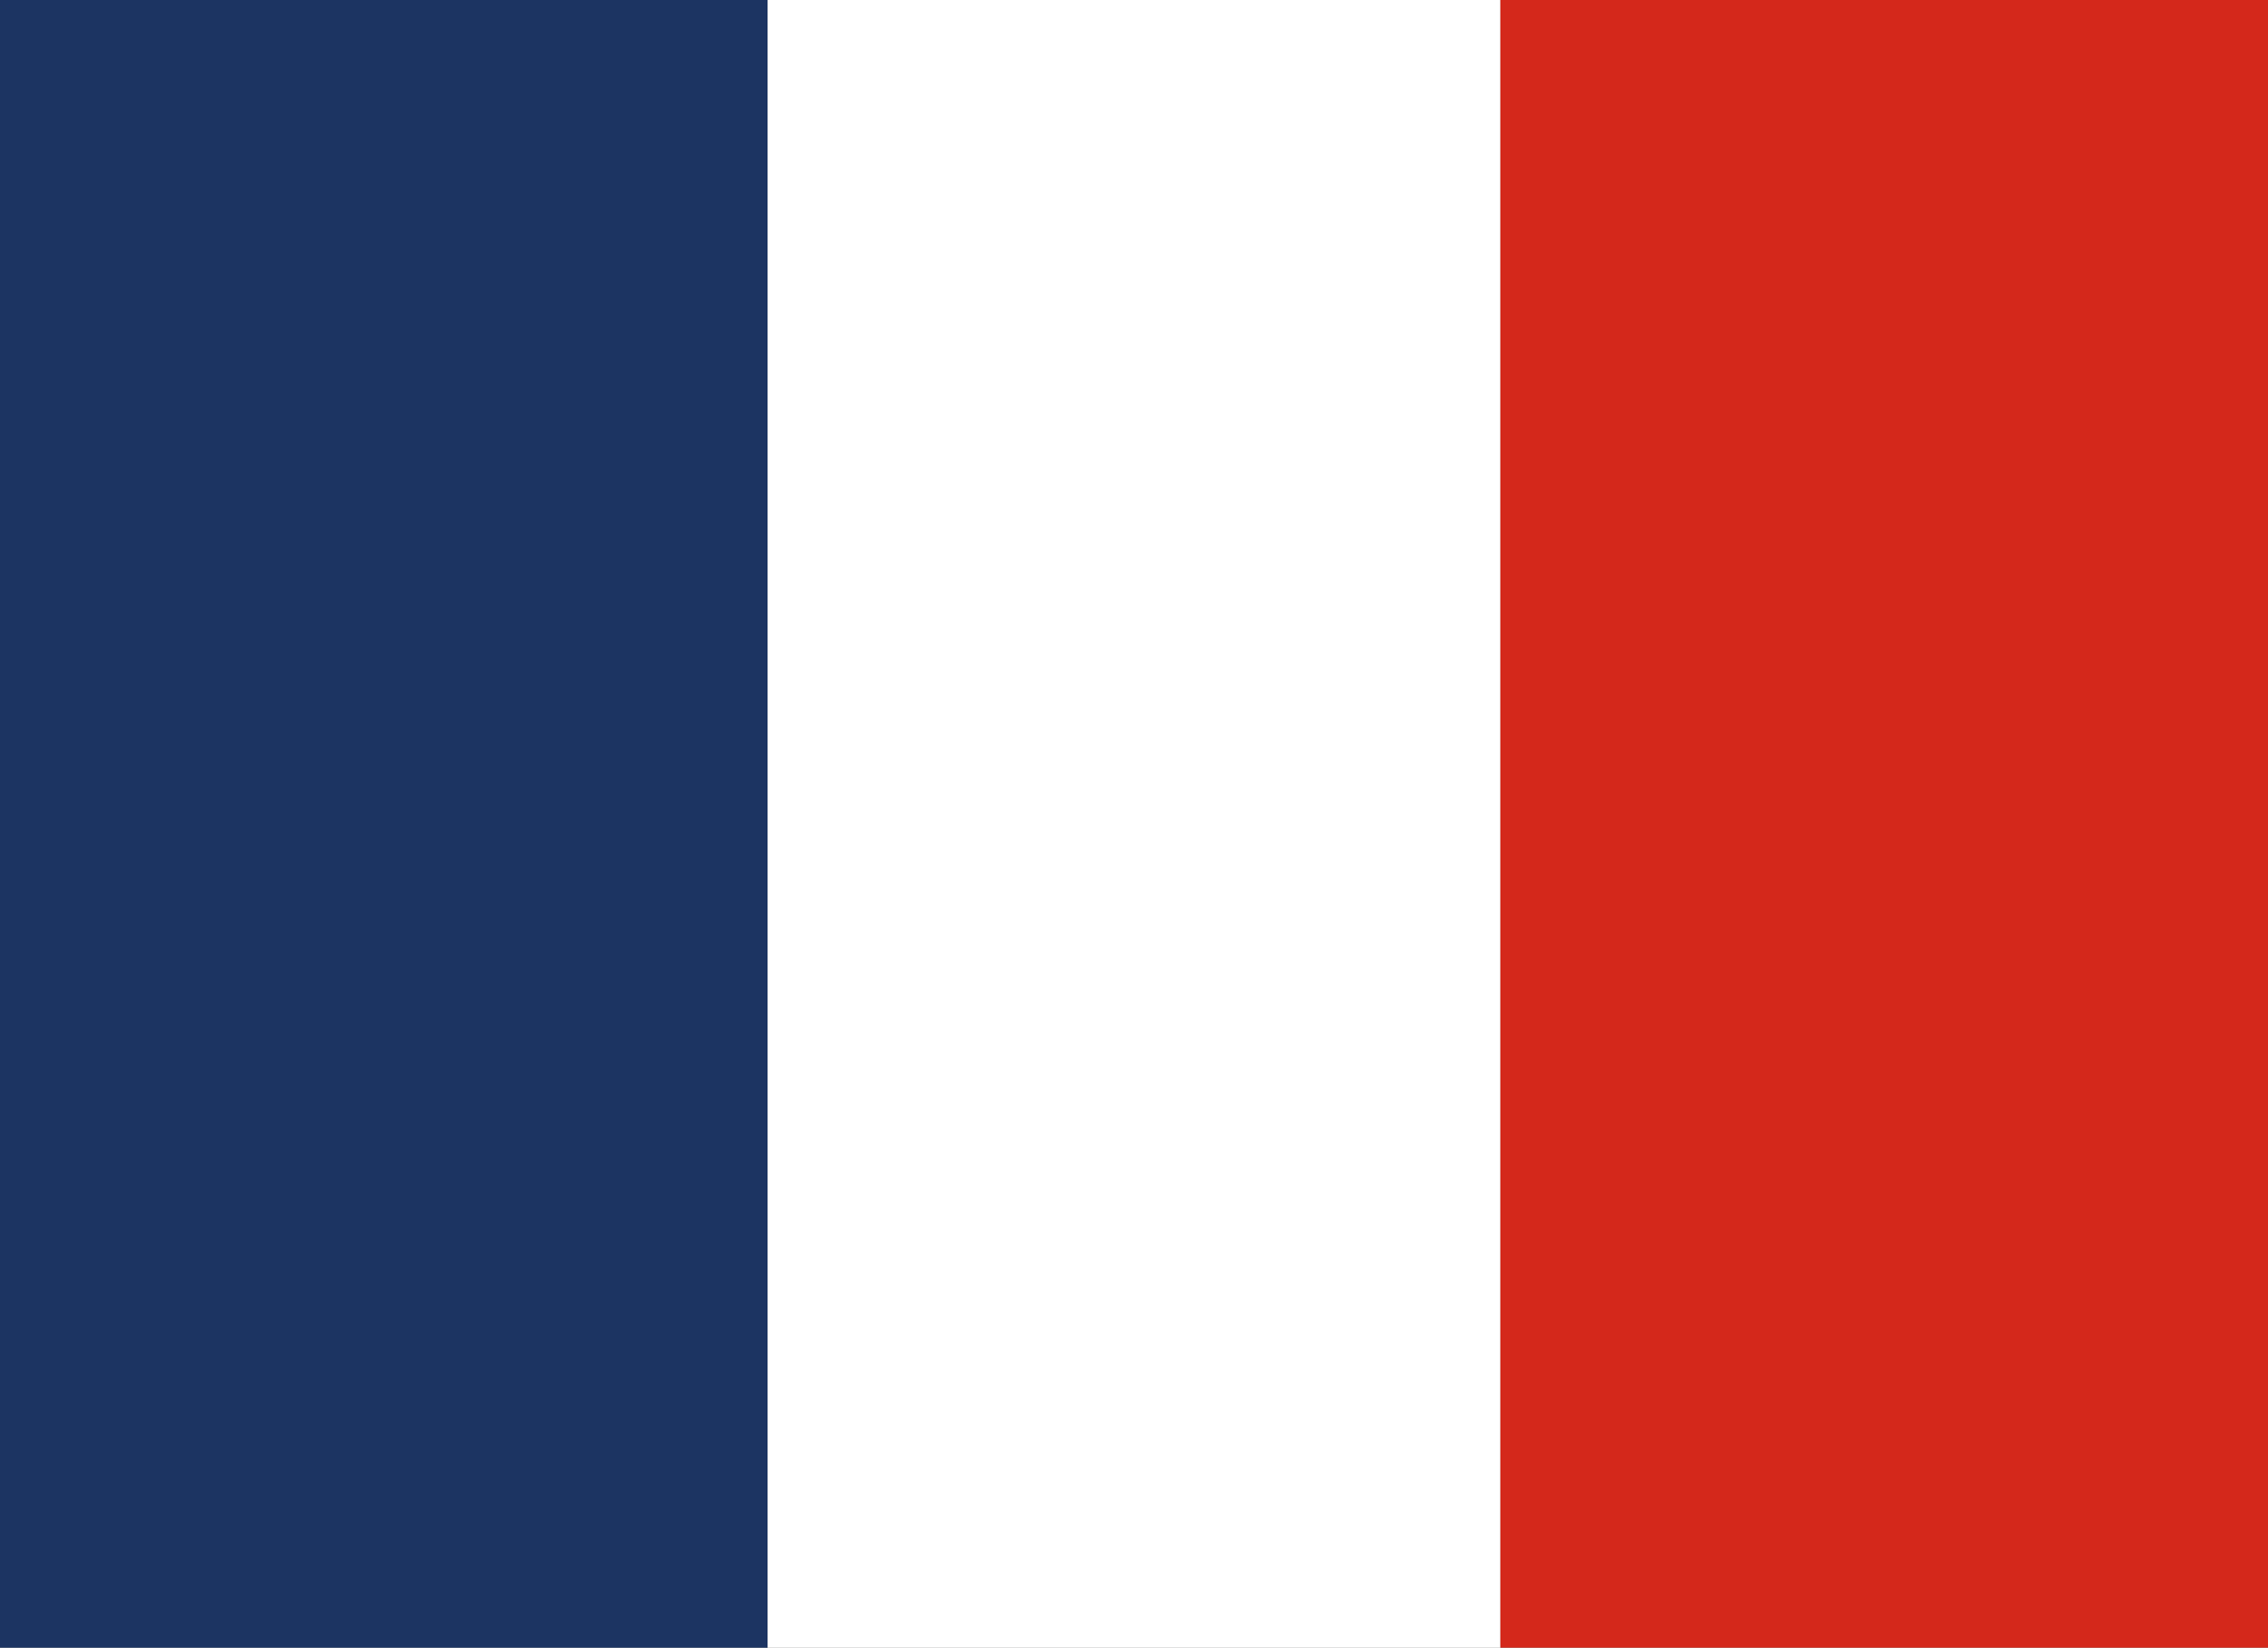
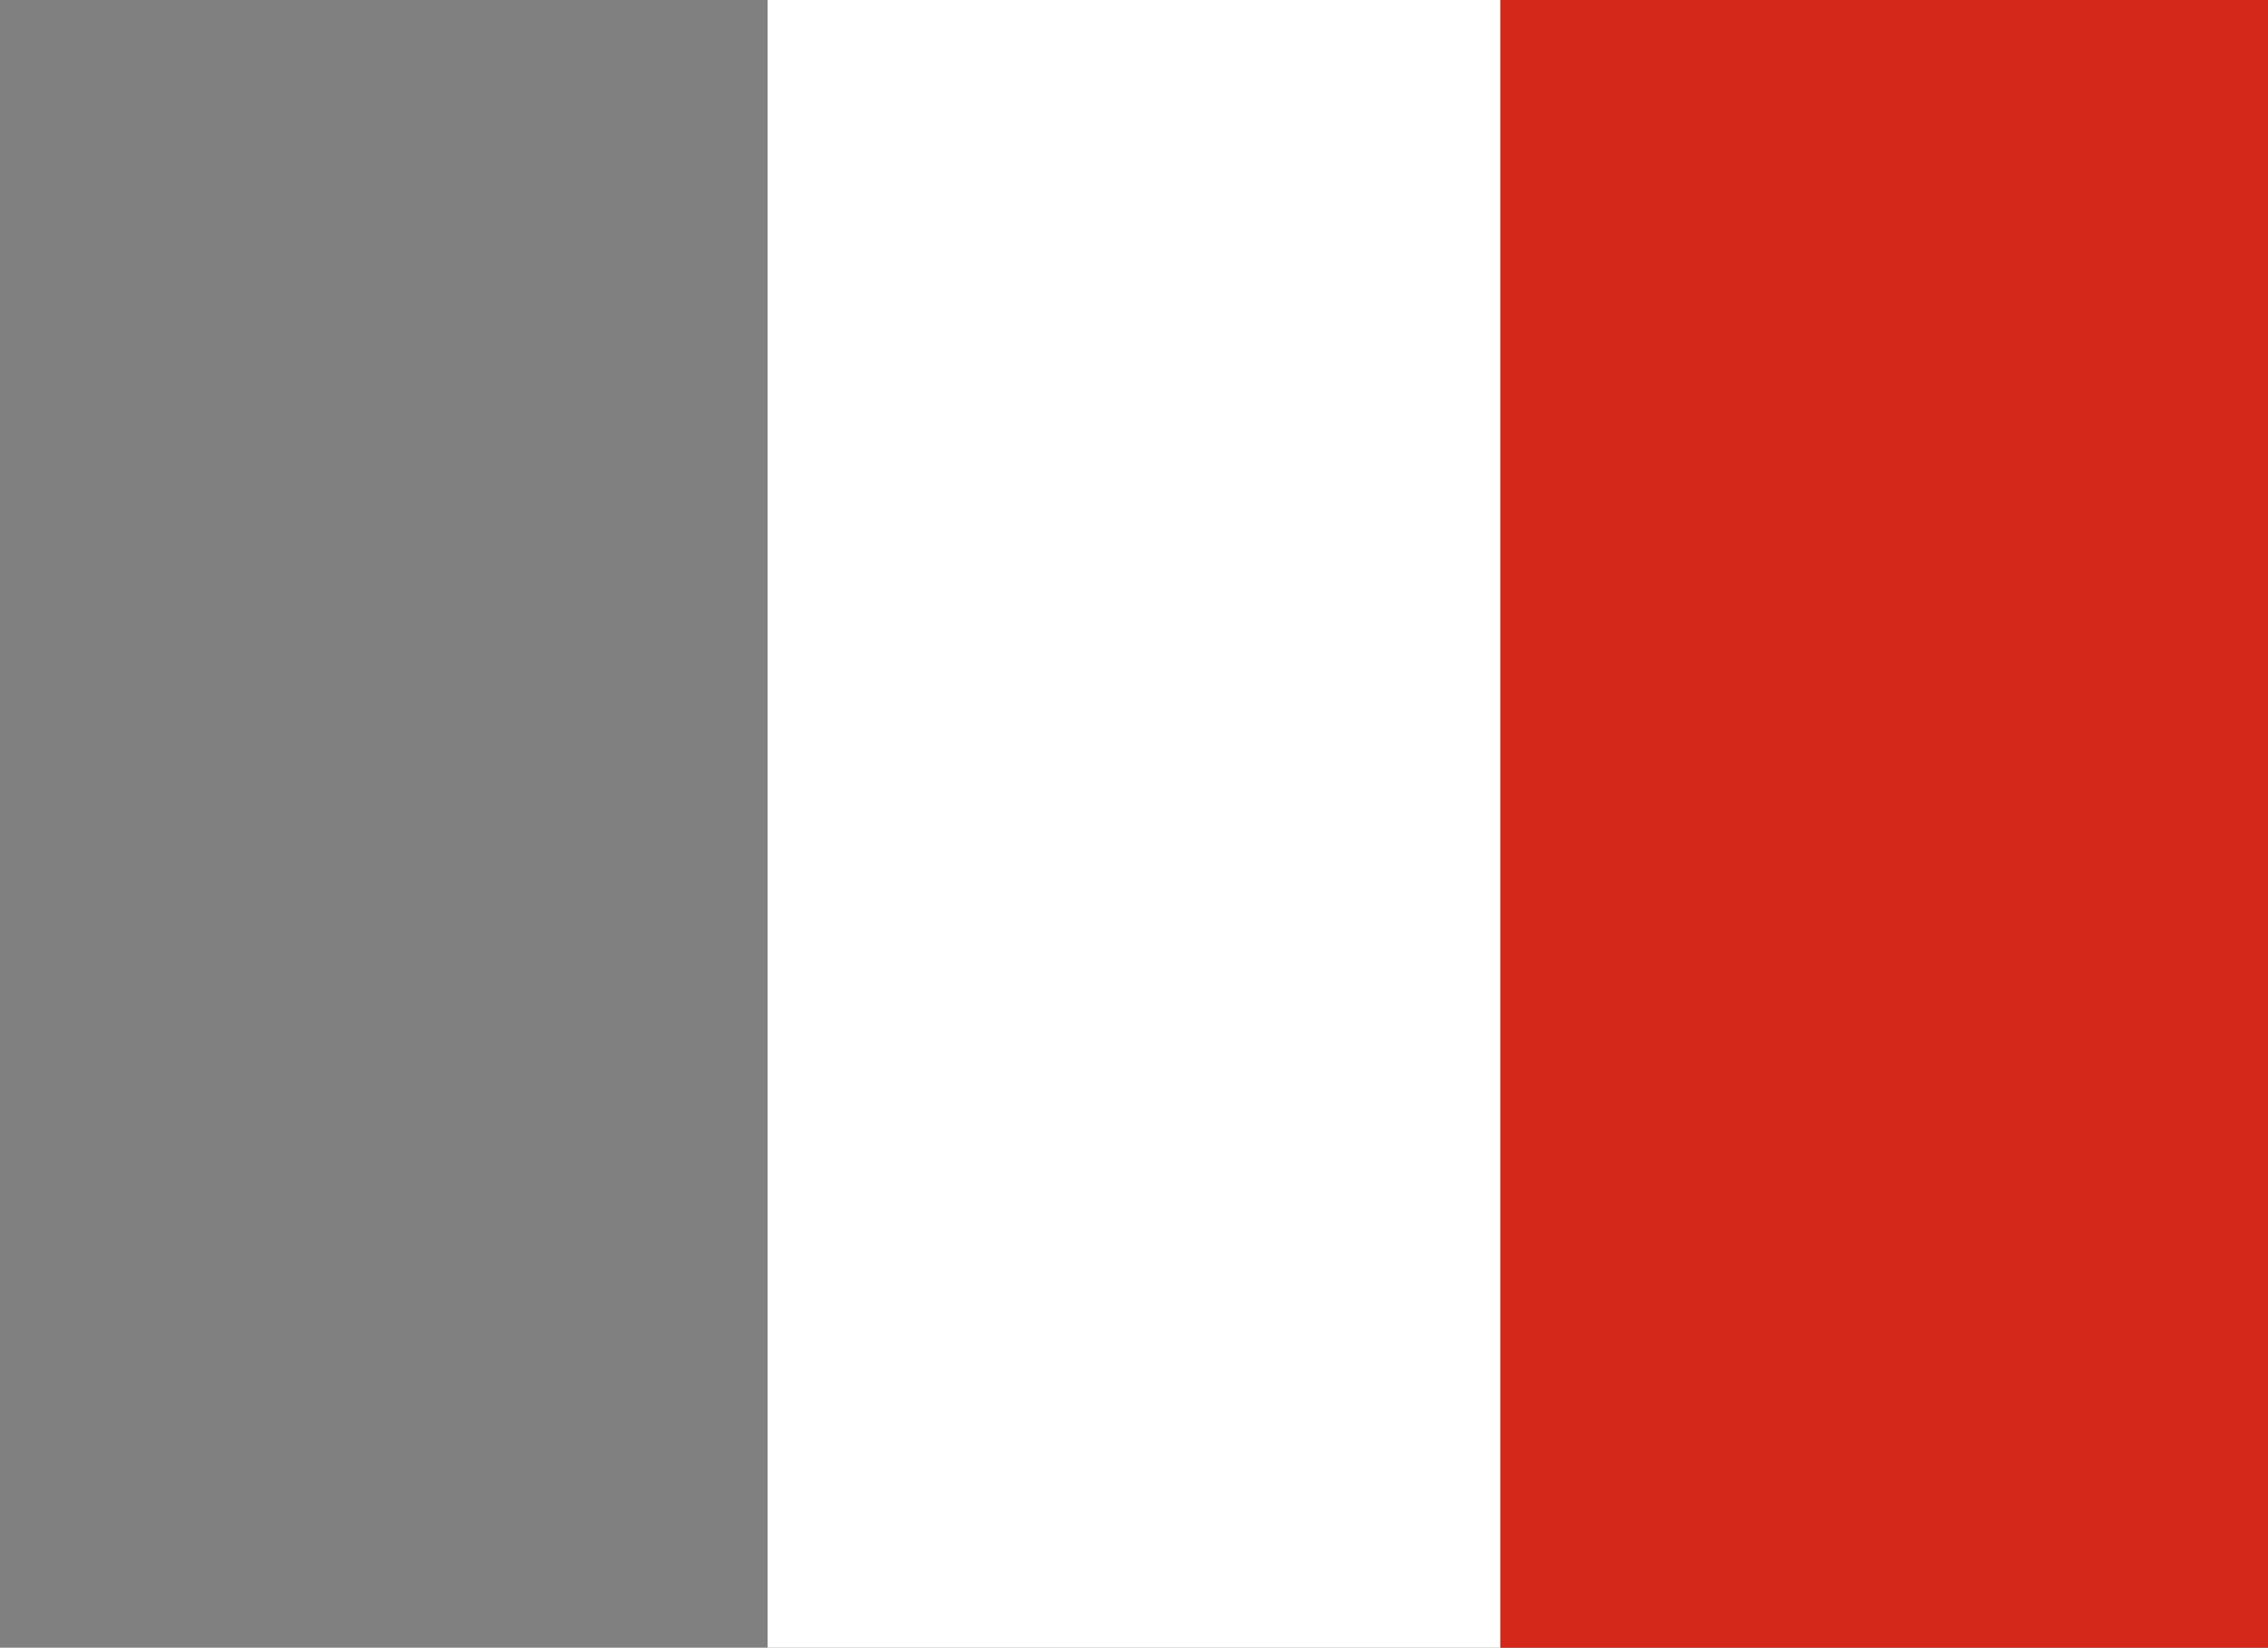
<svg xmlns="http://www.w3.org/2000/svg" width="81.176" height="58.989" viewBox="0 0 81.176 58.989">
  <rect x="0" y="0" width="81.176" height="58.989" fill="#808080" stroke="none" />
  <g id="Groupe_489" data-name="Groupe 489" transform="translate(3143 -3811.876)">
-     <rect id="Rectangle_287" data-name="Rectangle 287" width="27.475" height="58.989" transform="translate(-3143 3811.876)" fill="#1c3462" />
    <rect id="Rectangle_287-2" data-name="Rectangle 287" width="26.226" height="58.989" transform="translate(-3115.525 3811.876)" fill="#fff" />
    <rect id="Rectangle_287-3" data-name="Rectangle 287" width="27.475" height="58.989" transform="translate(-3089.299 3811.876)" fill="#d4281b" />
  </g>
</svg>